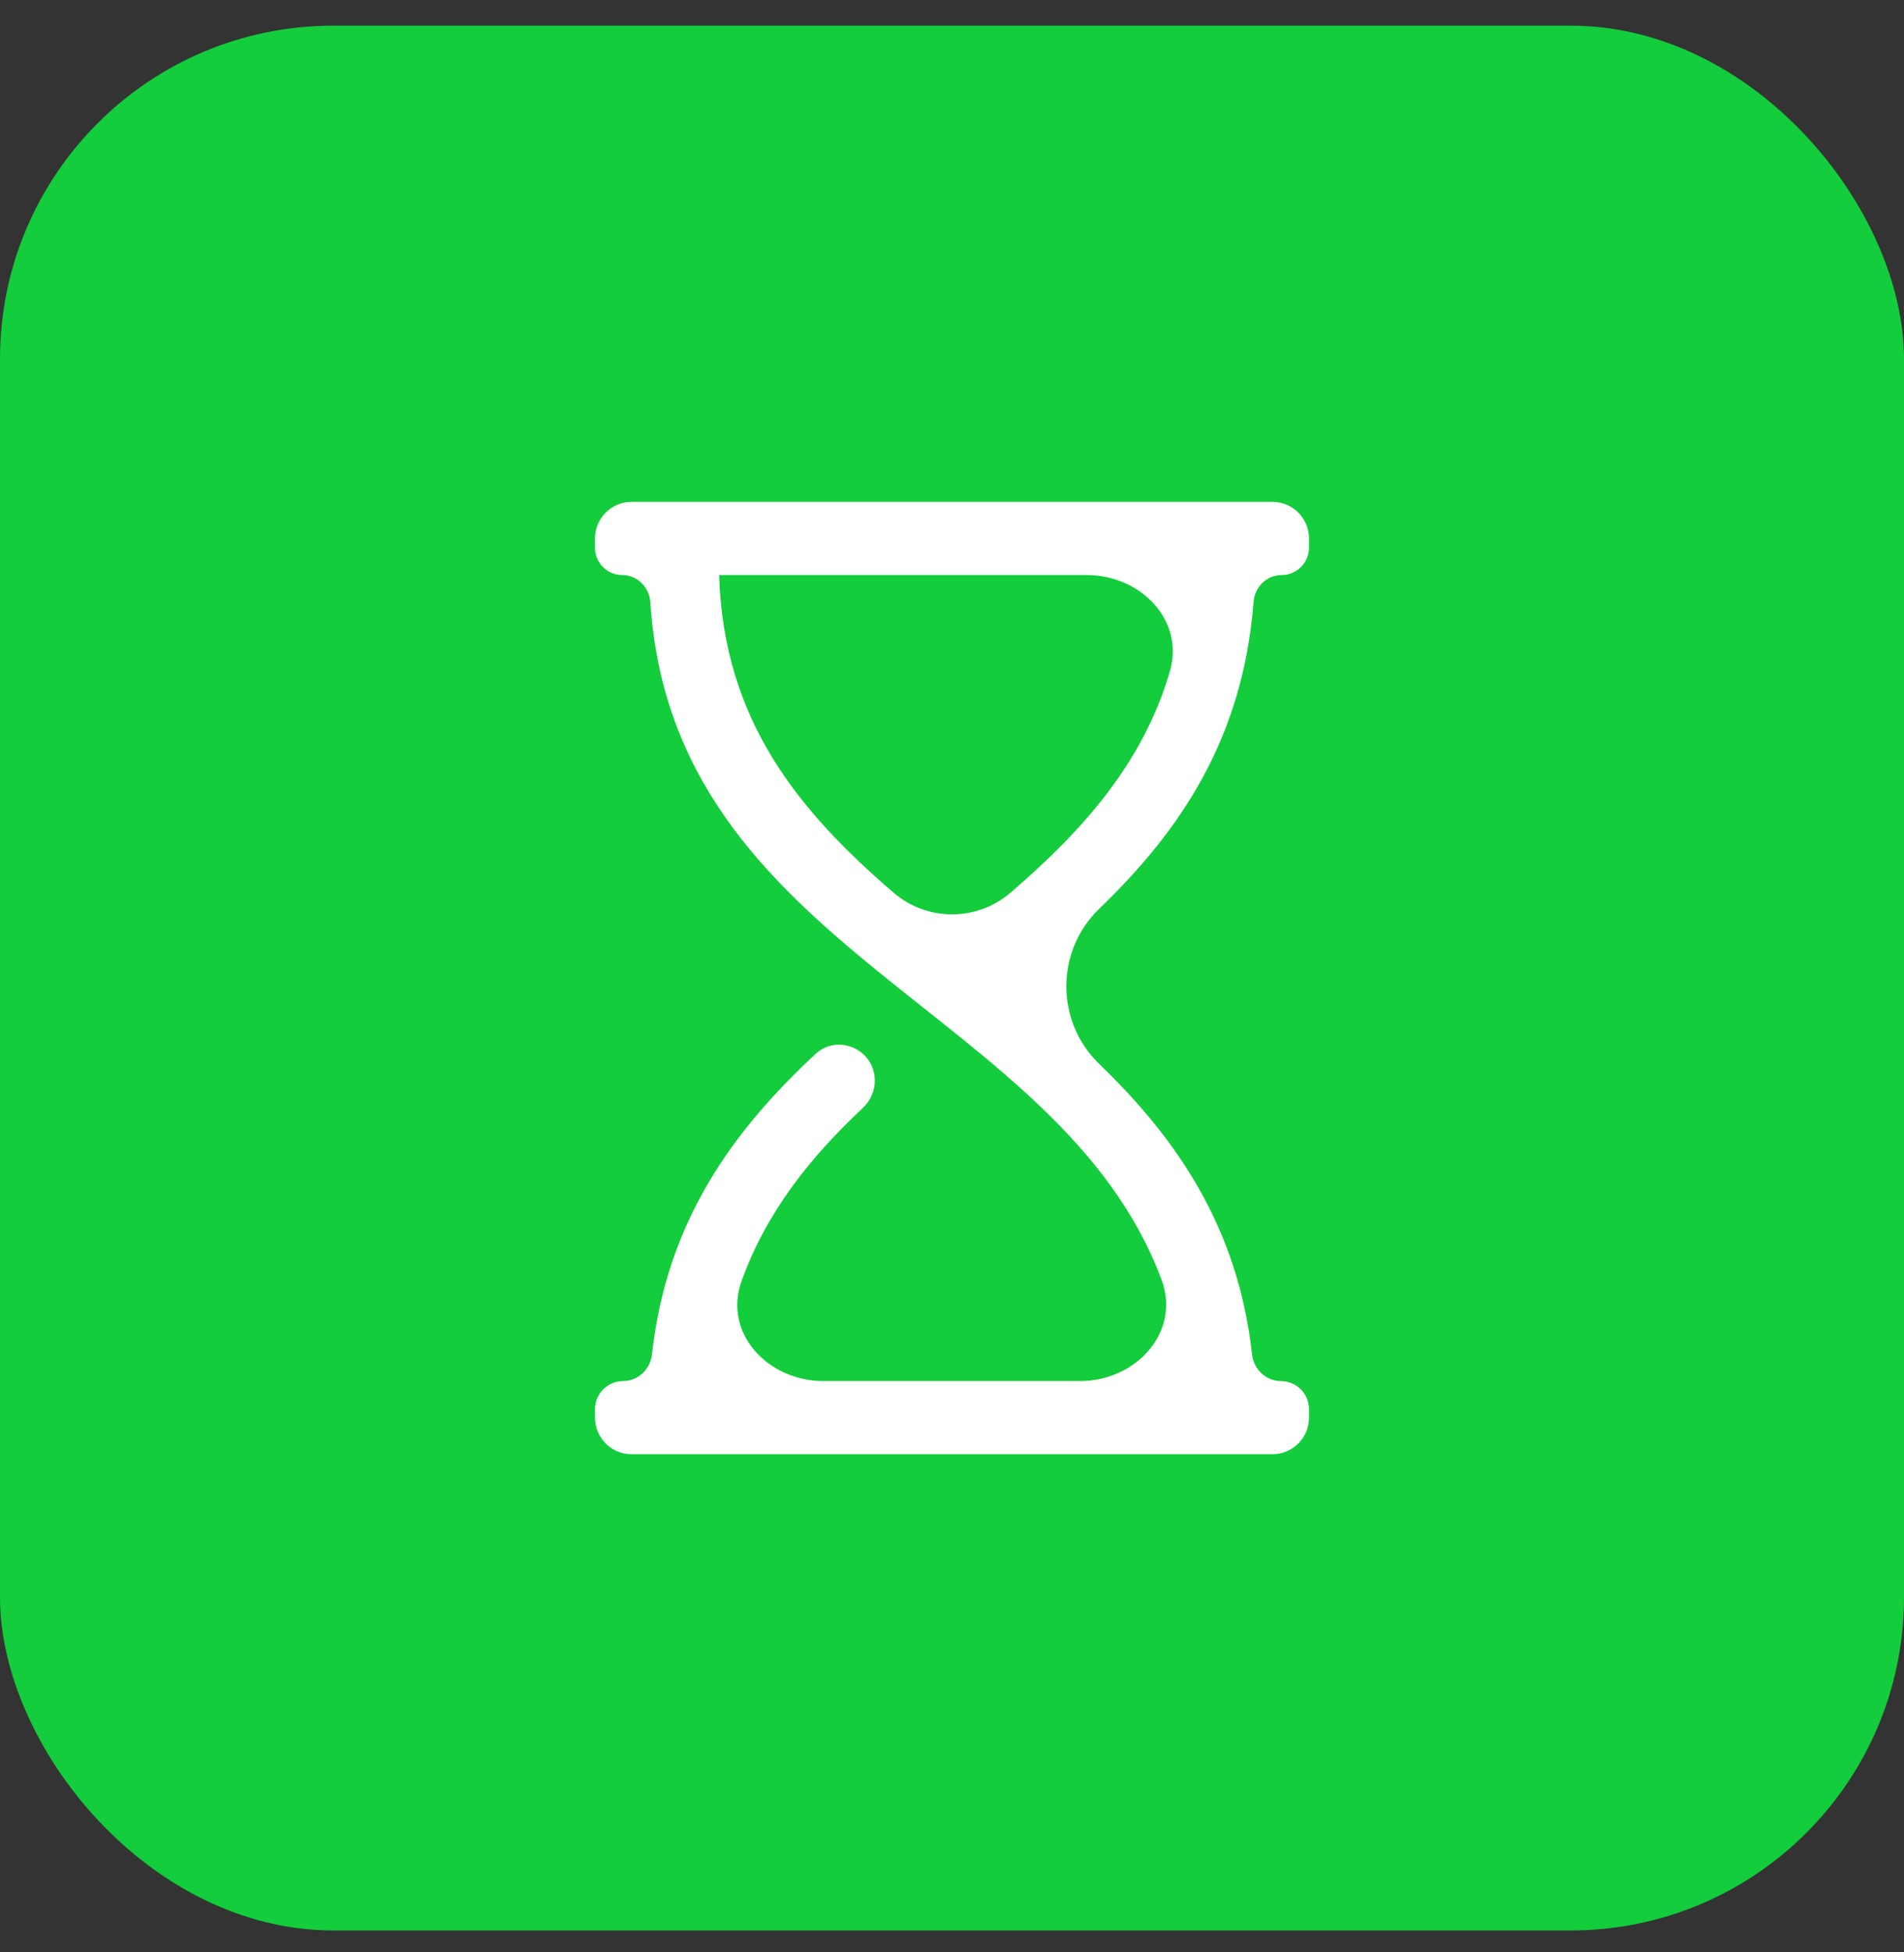
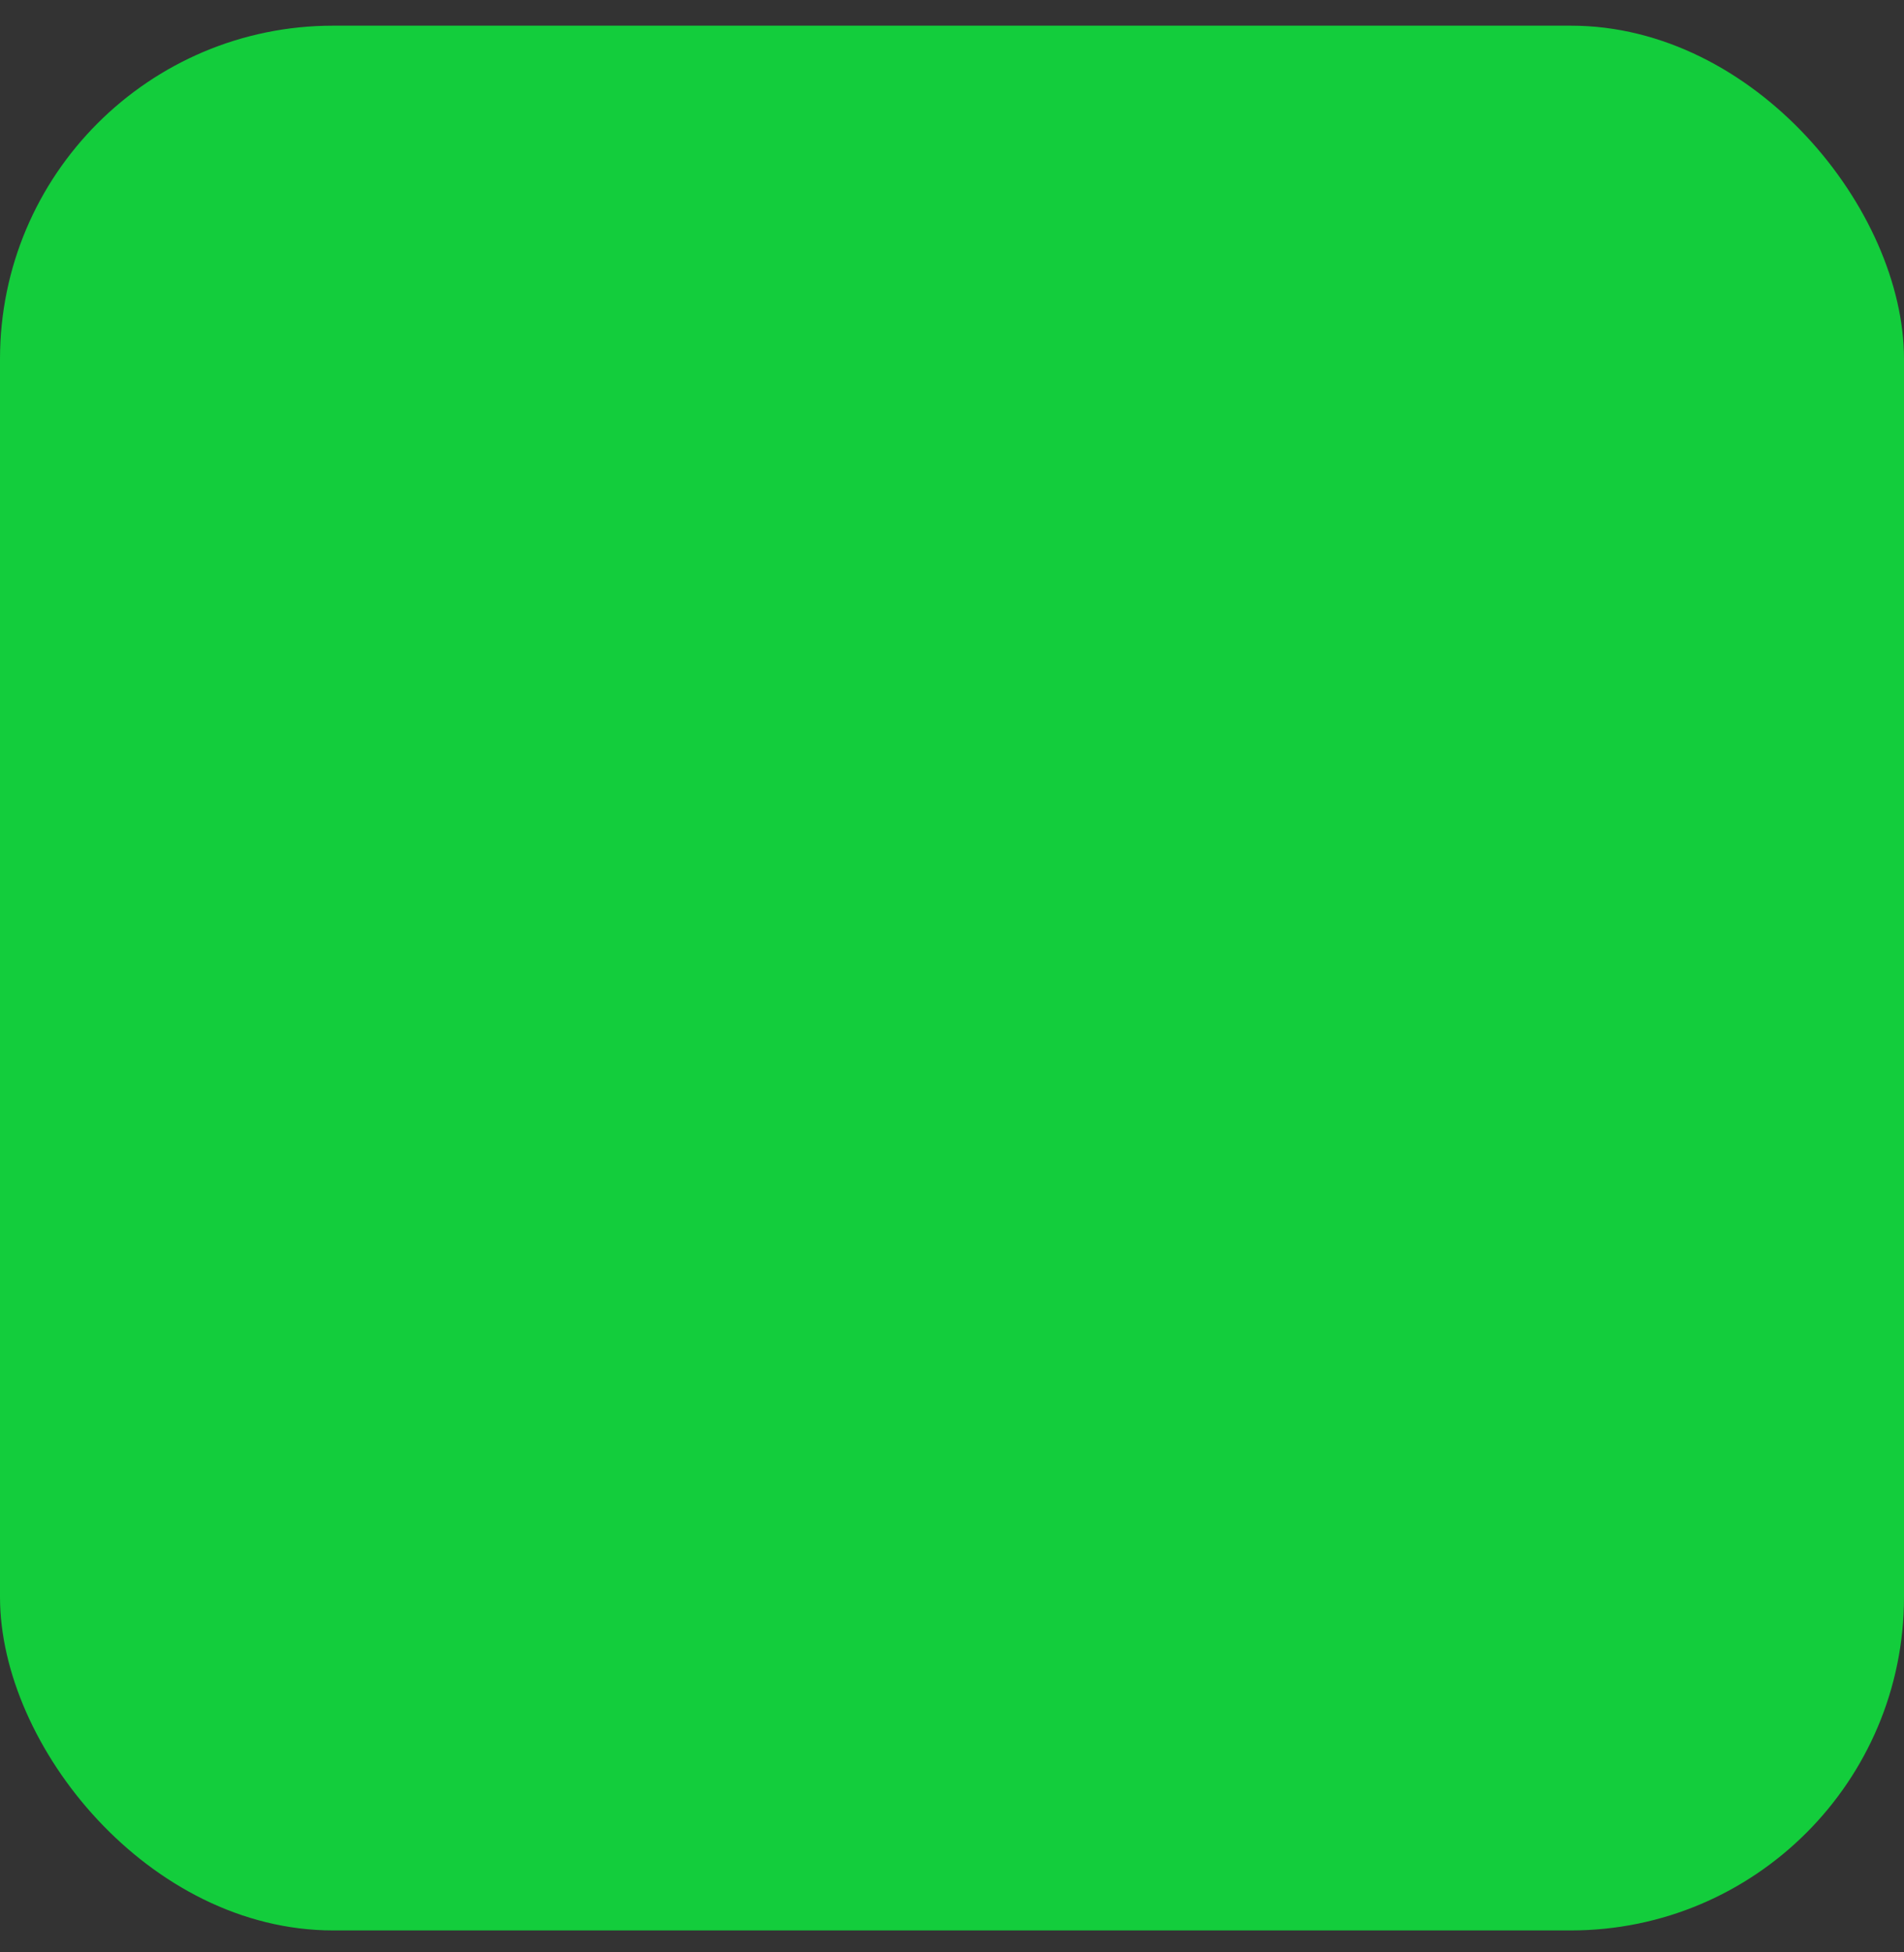
<svg xmlns="http://www.w3.org/2000/svg" width="40" height="41" viewBox="0 0 40 41" fill="none">
  <rect x="0" y="0" width="40" height="41" fill="#333333" stroke="none" />
  <rect y="0.539" width="40" height="40" rx="7" fill="#13CD3C" />
-   <path d="M26.336 12.636C26.36 12.325 26.613 12.076 26.925 12.076V12.076C27.242 12.076 27.5 11.819 27.5 11.501V11.307C27.5 10.883 27.156 10.539 26.731 10.539H13.269C12.844 10.539 12.5 10.883 12.5 11.307V11.502C12.5 11.819 12.757 12.076 13.074 12.076V12.076C13.389 12.076 13.643 12.334 13.663 12.648C14.138 20.005 22.263 21.143 24.402 26.873C24.812 27.973 23.866 29.002 22.691 29.002H17.294C16.133 29.002 15.187 27.996 15.579 26.903C16.1 25.452 17.022 24.303 18.128 23.266C18.47 22.945 18.464 22.396 18.097 22.104V22.104C17.816 21.879 17.406 21.88 17.142 22.125C15.415 23.727 14.007 25.631 13.696 28.445C13.661 28.756 13.404 29.002 13.091 29.002V29.002C12.765 29.002 12.5 29.266 12.5 29.593V29.77C12.5 30.195 12.844 30.539 13.269 30.539H26.731C27.156 30.539 27.5 30.195 27.5 29.77V29.593C27.5 29.266 27.235 29.002 26.909 29.002V29.002C26.596 29.002 26.339 28.756 26.304 28.444C26.007 25.761 24.71 23.902 23.094 22.344C22.173 21.456 22.171 19.972 23.092 19.085C24.799 17.441 26.111 15.512 26.336 12.636ZM15.115 12.076H22.832C23.957 12.076 24.892 13.021 24.577 14.1C24.007 16.048 22.718 17.465 21.23 18.746C20.524 19.354 19.477 19.353 18.771 18.745C16.788 17.038 15.203 15.141 15.108 12.084C15.108 12.079 15.111 12.076 15.115 12.076V12.076Z" fill="white" />
</svg>